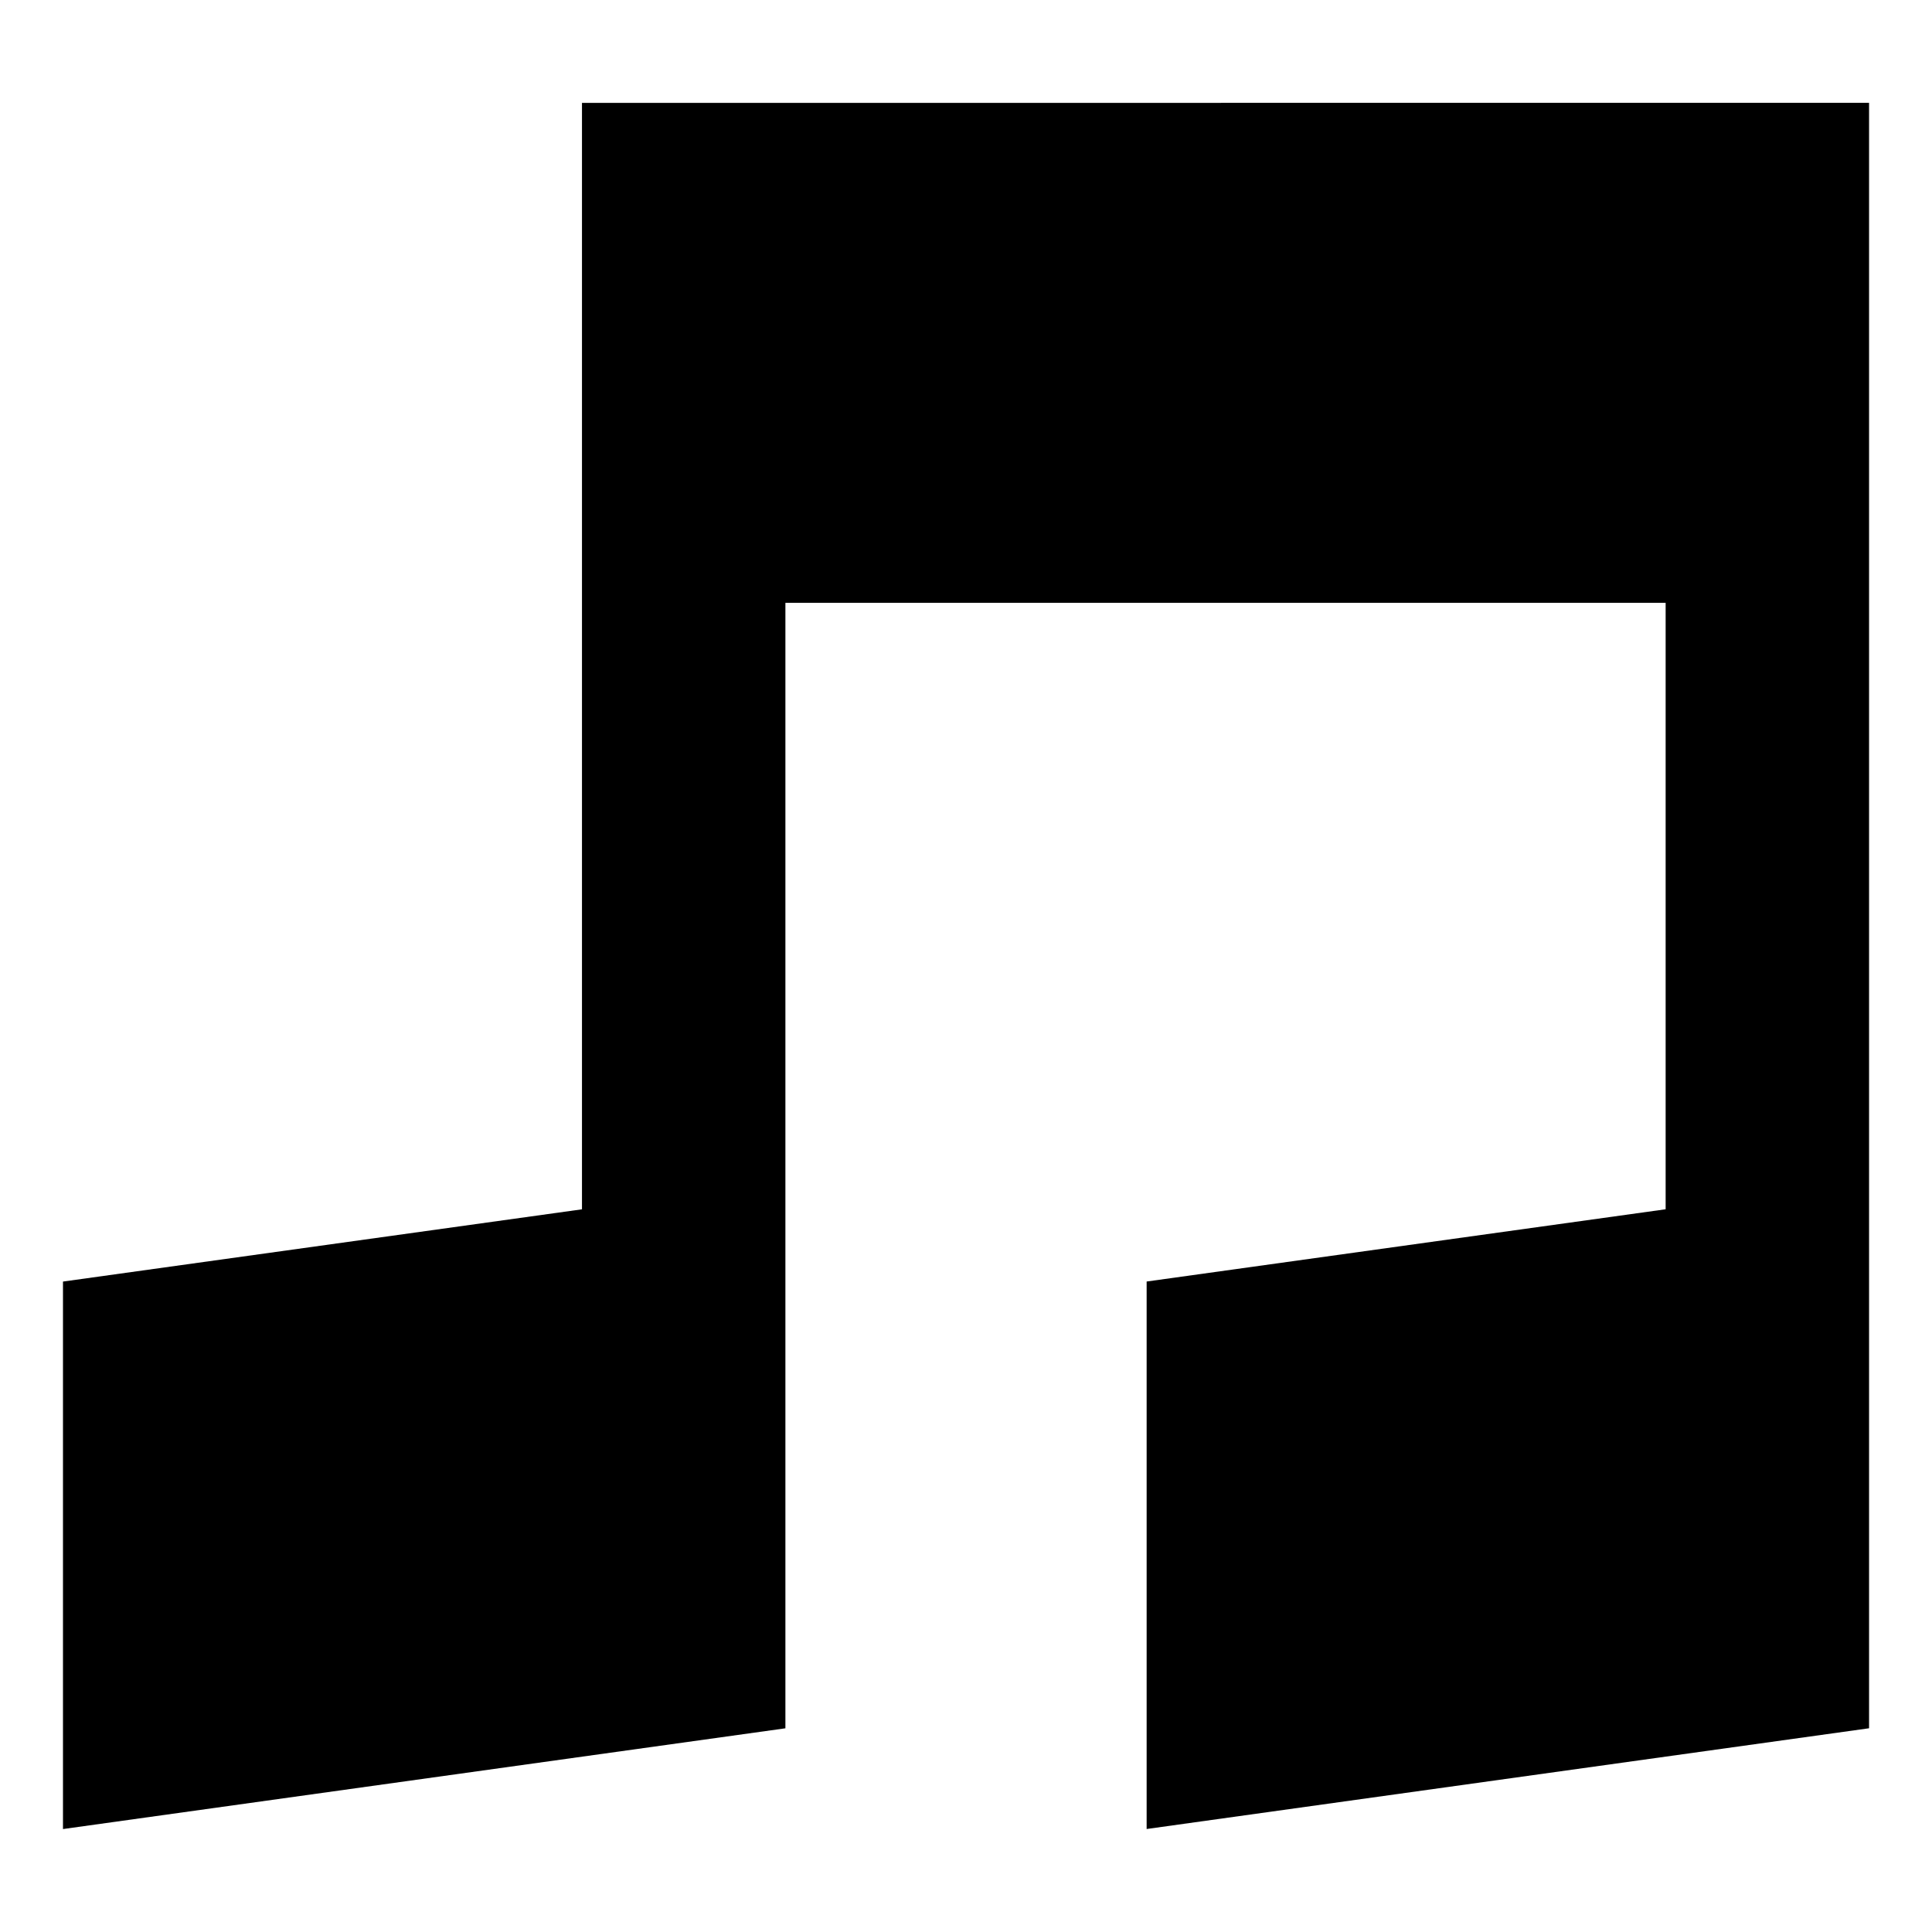
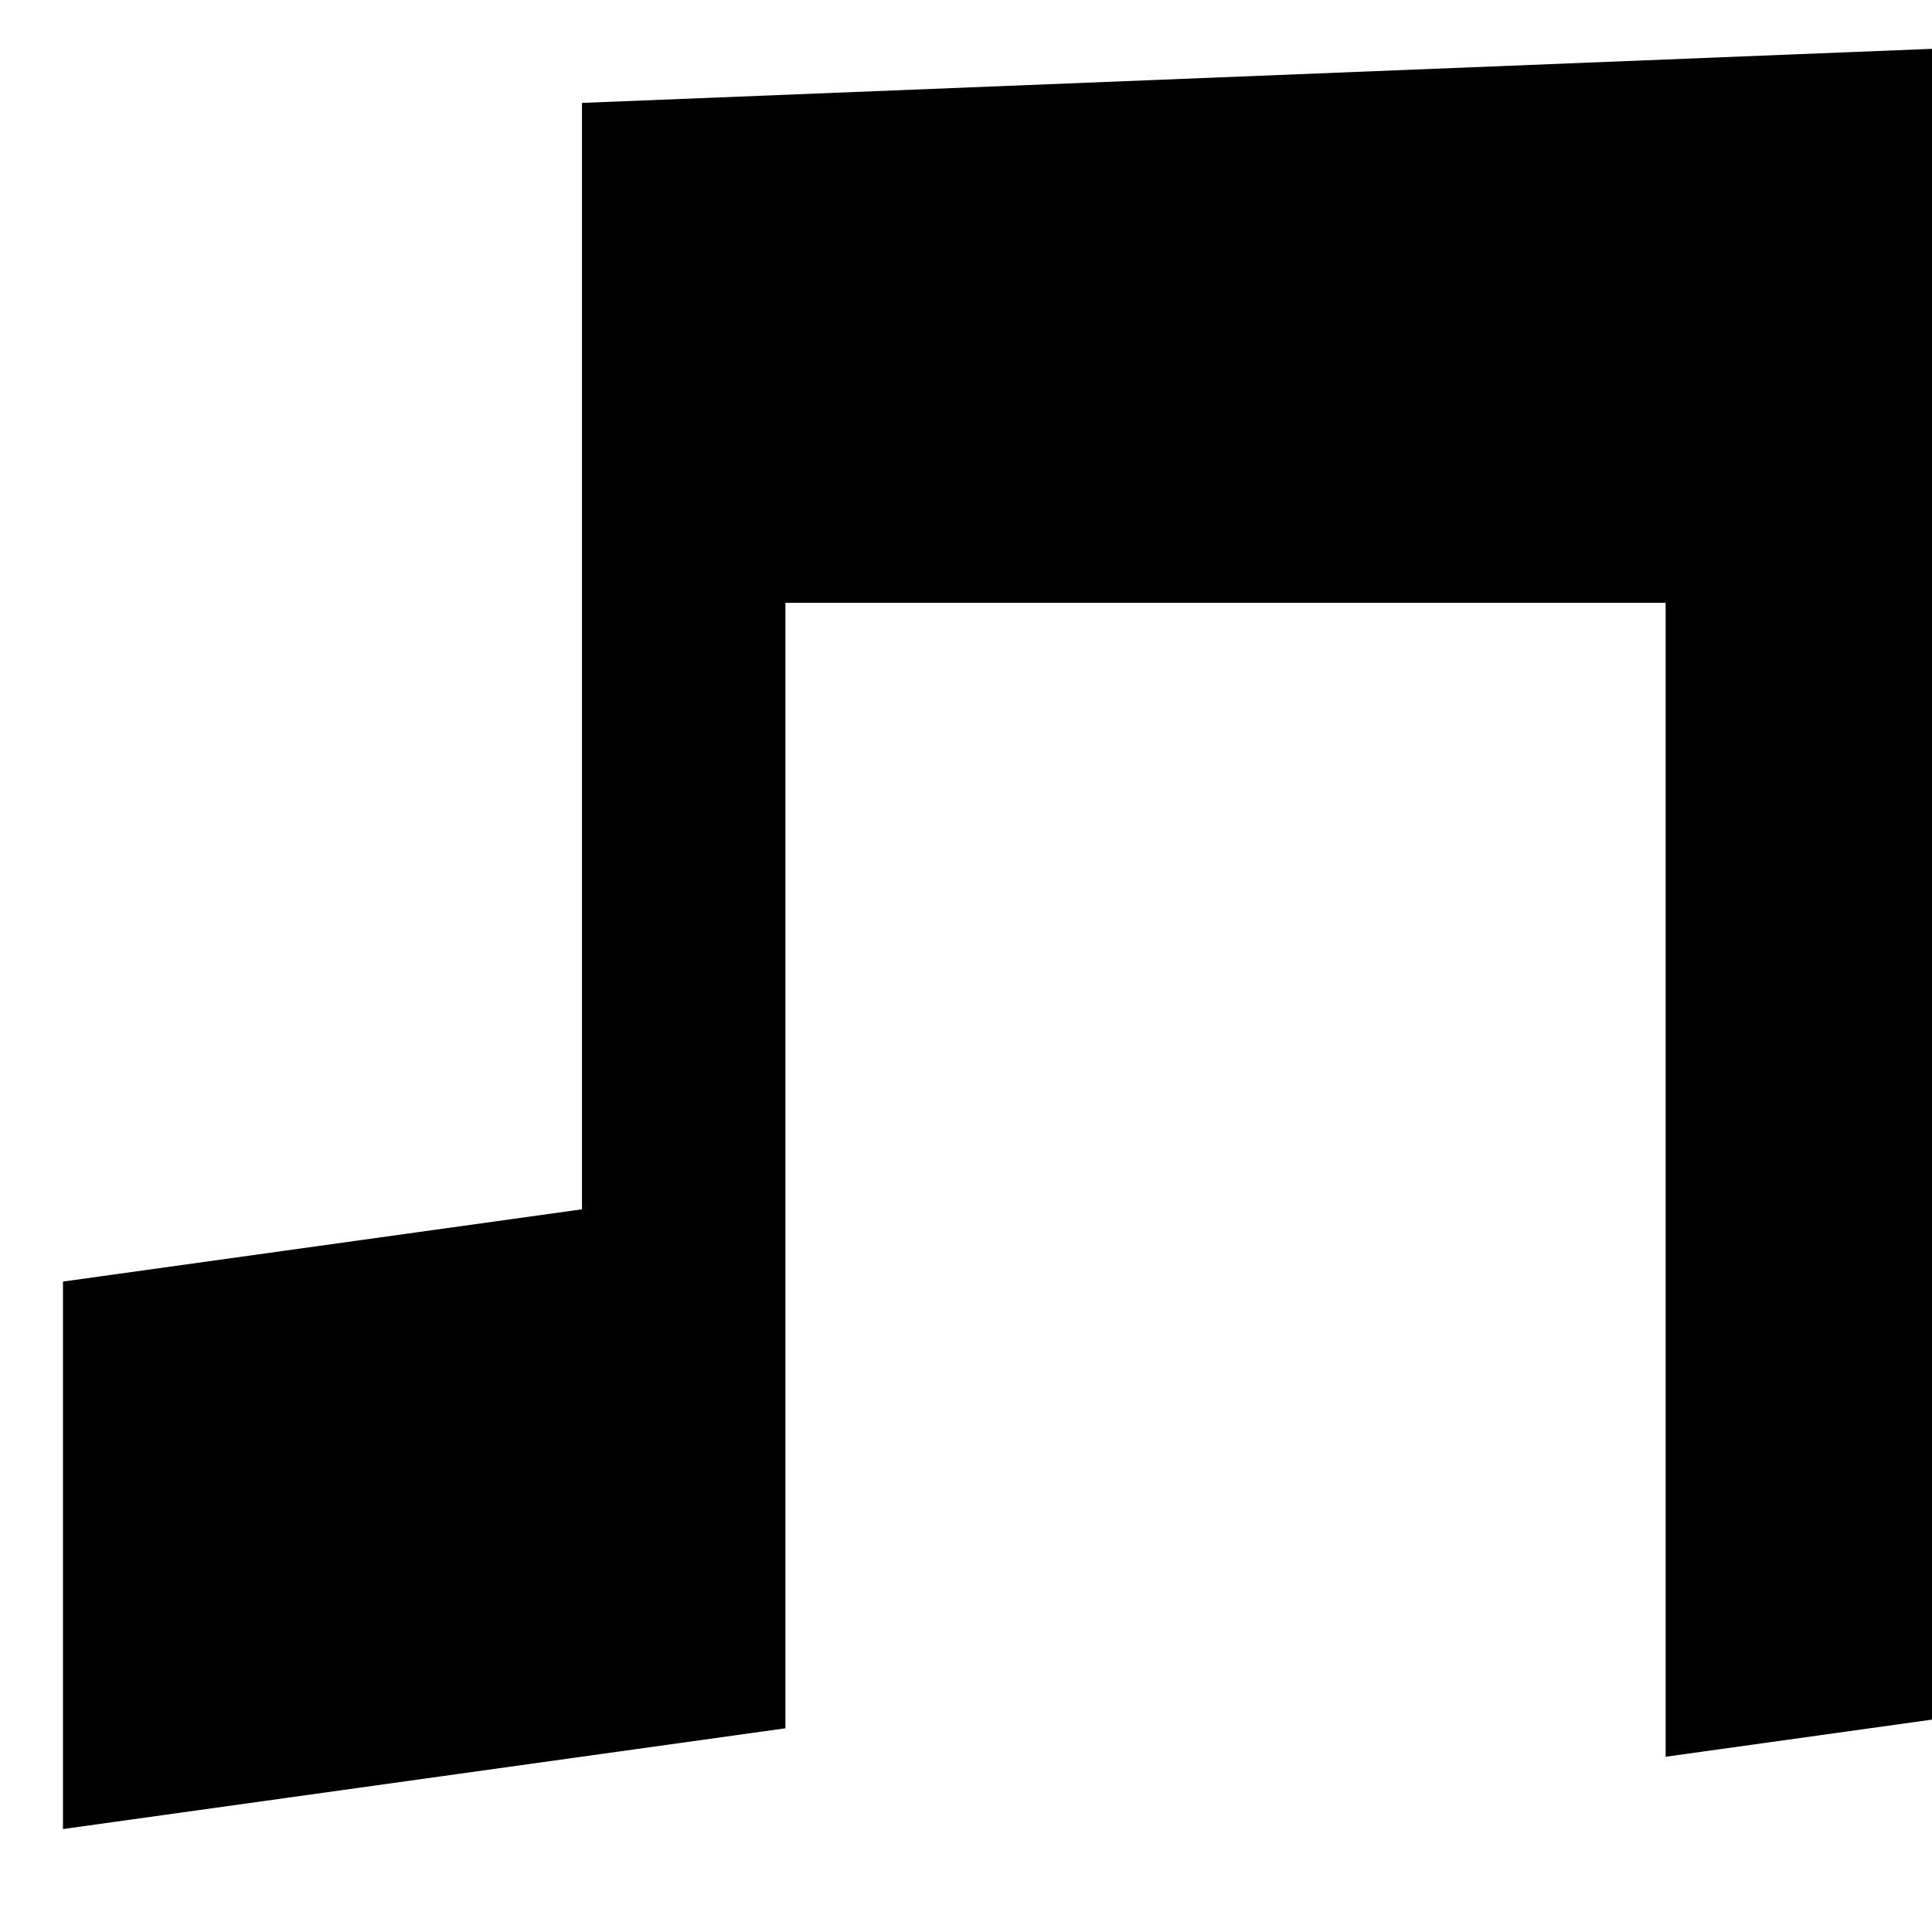
<svg xmlns="http://www.w3.org/2000/svg" fill="#000000" width="800px" height="800px" version="1.1" viewBox="144 144 512 512">
-   <path d="m298.23 171.27v293.21l-137.54 19.148v145.09l191.45-26.699v-298.26h233.27v160.71l-137.54 19.148v145.09l191.45-26.699v-430.76z" />
+   <path d="m298.23 171.27v293.21l-137.54 19.148v145.09l191.45-26.699v-298.26h233.27v160.71v145.09l191.45-26.699v-430.76z" />
</svg>